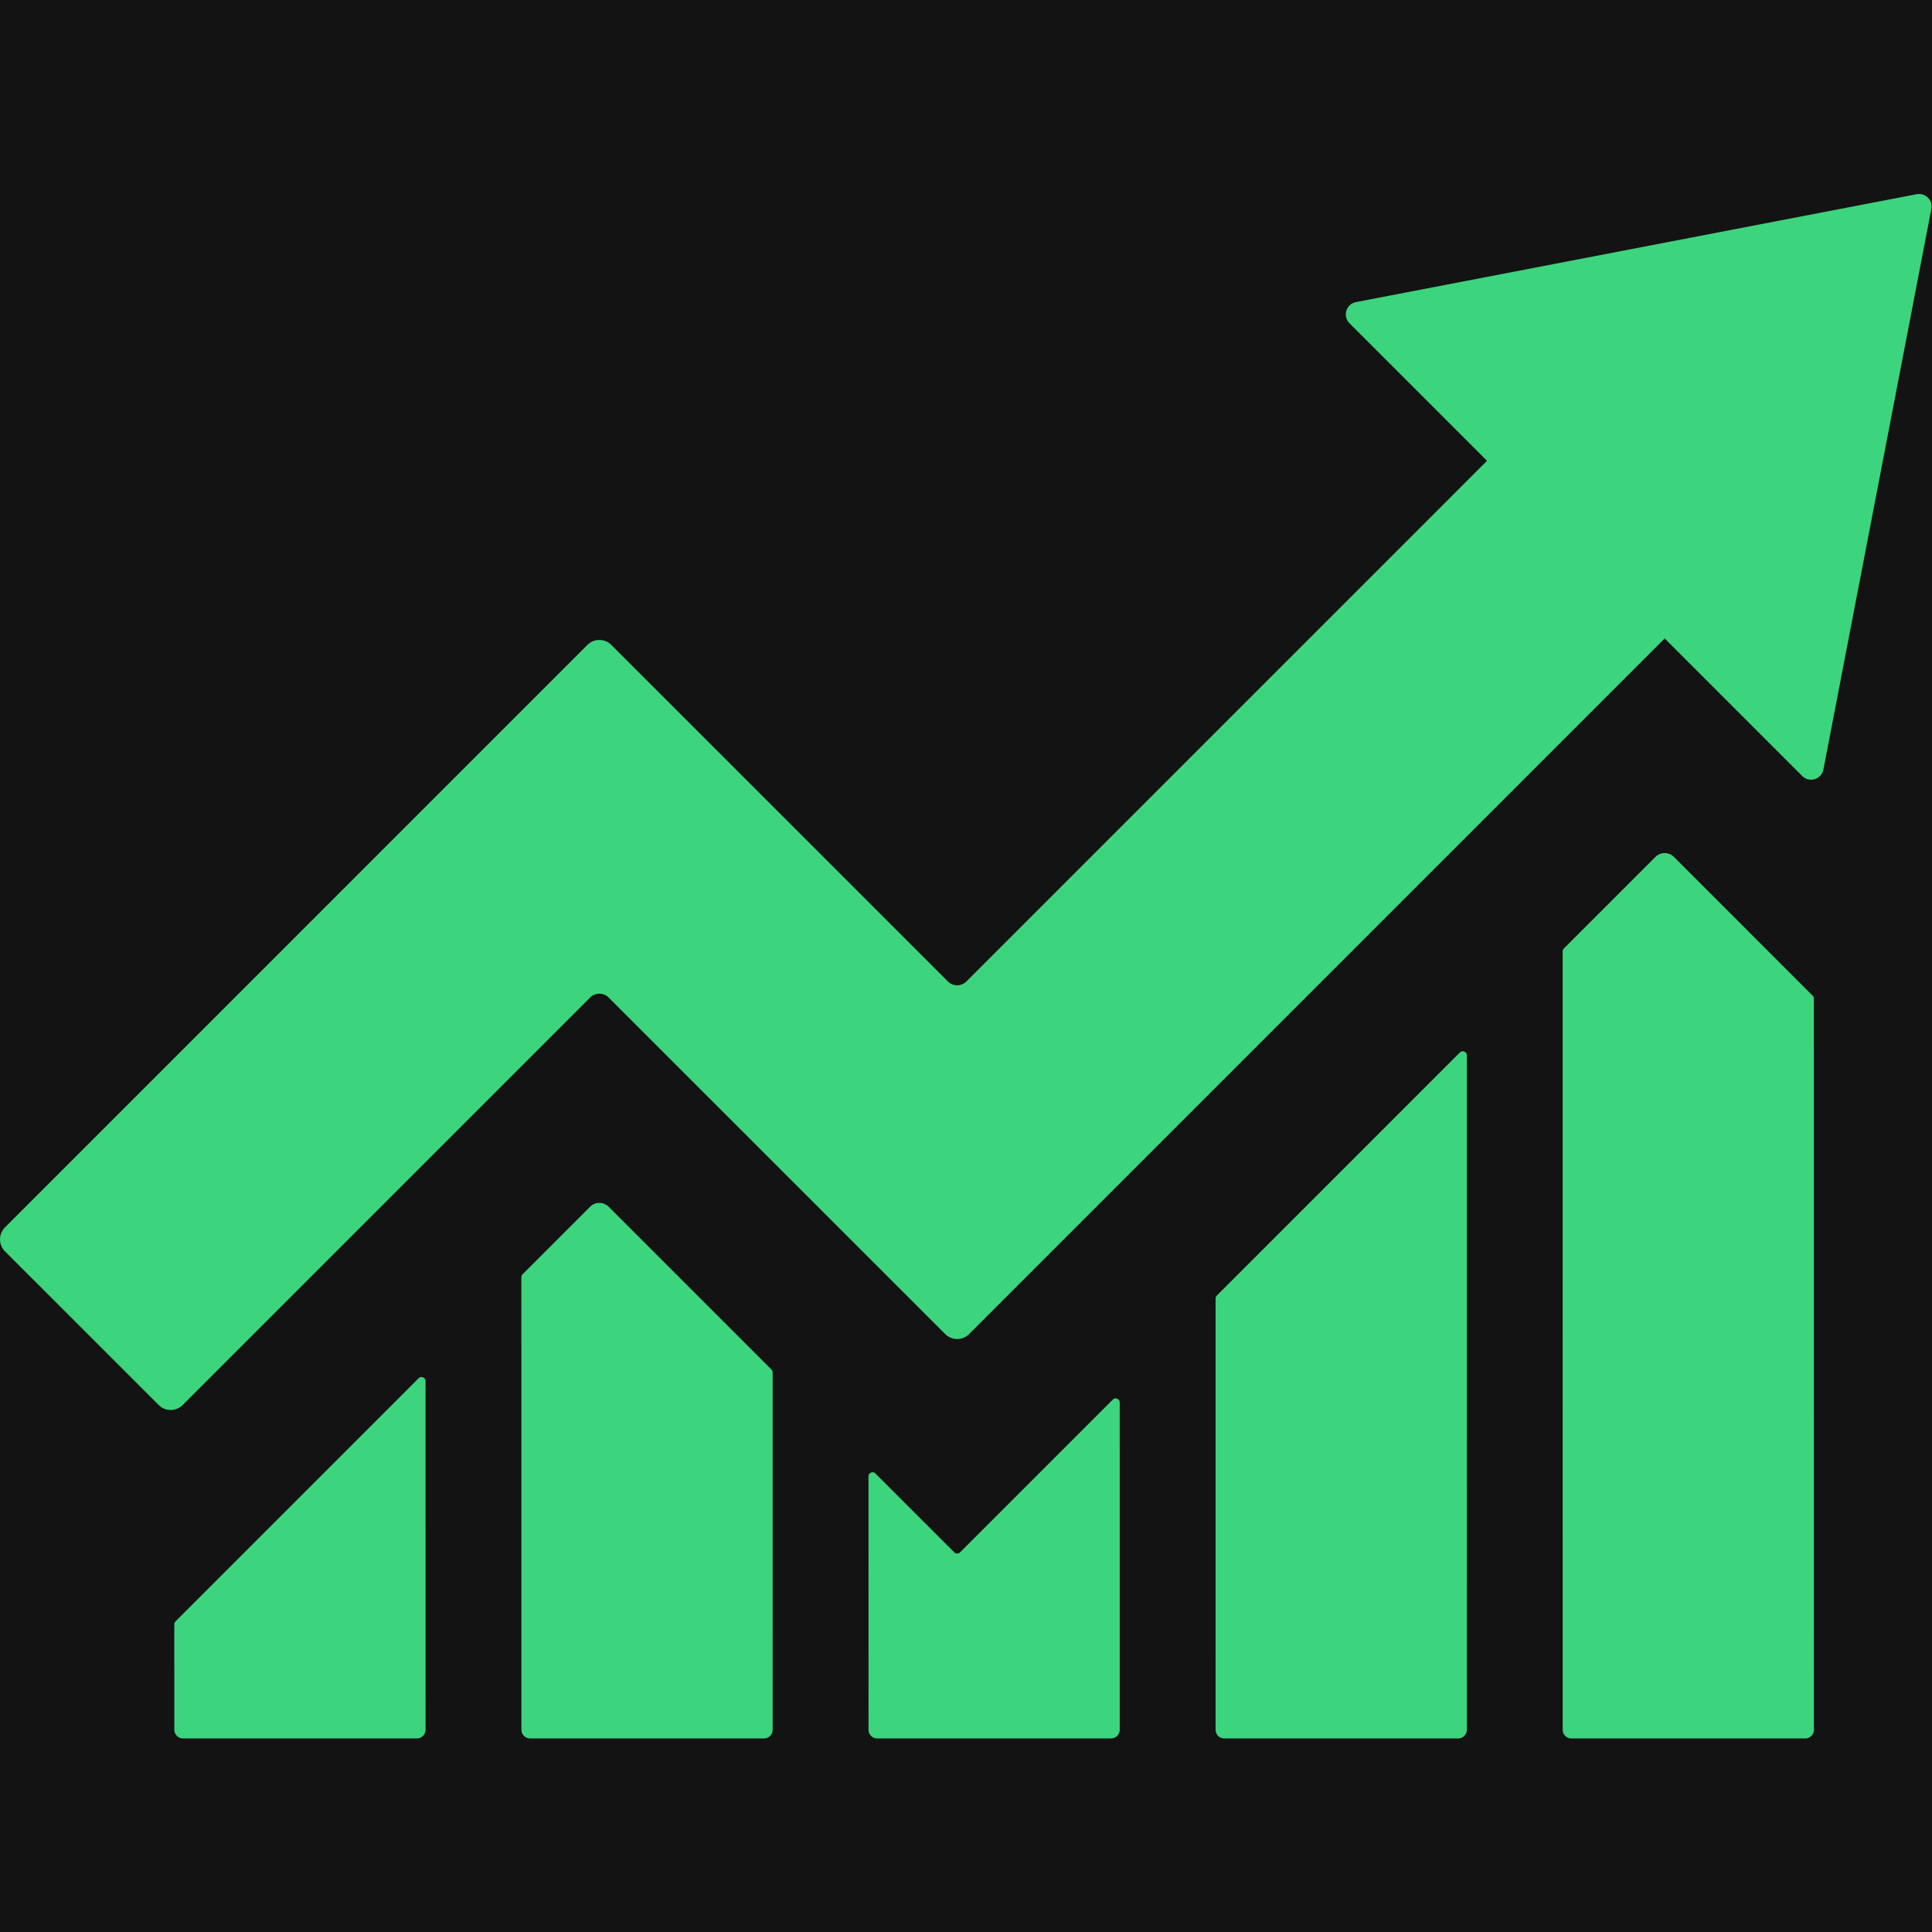
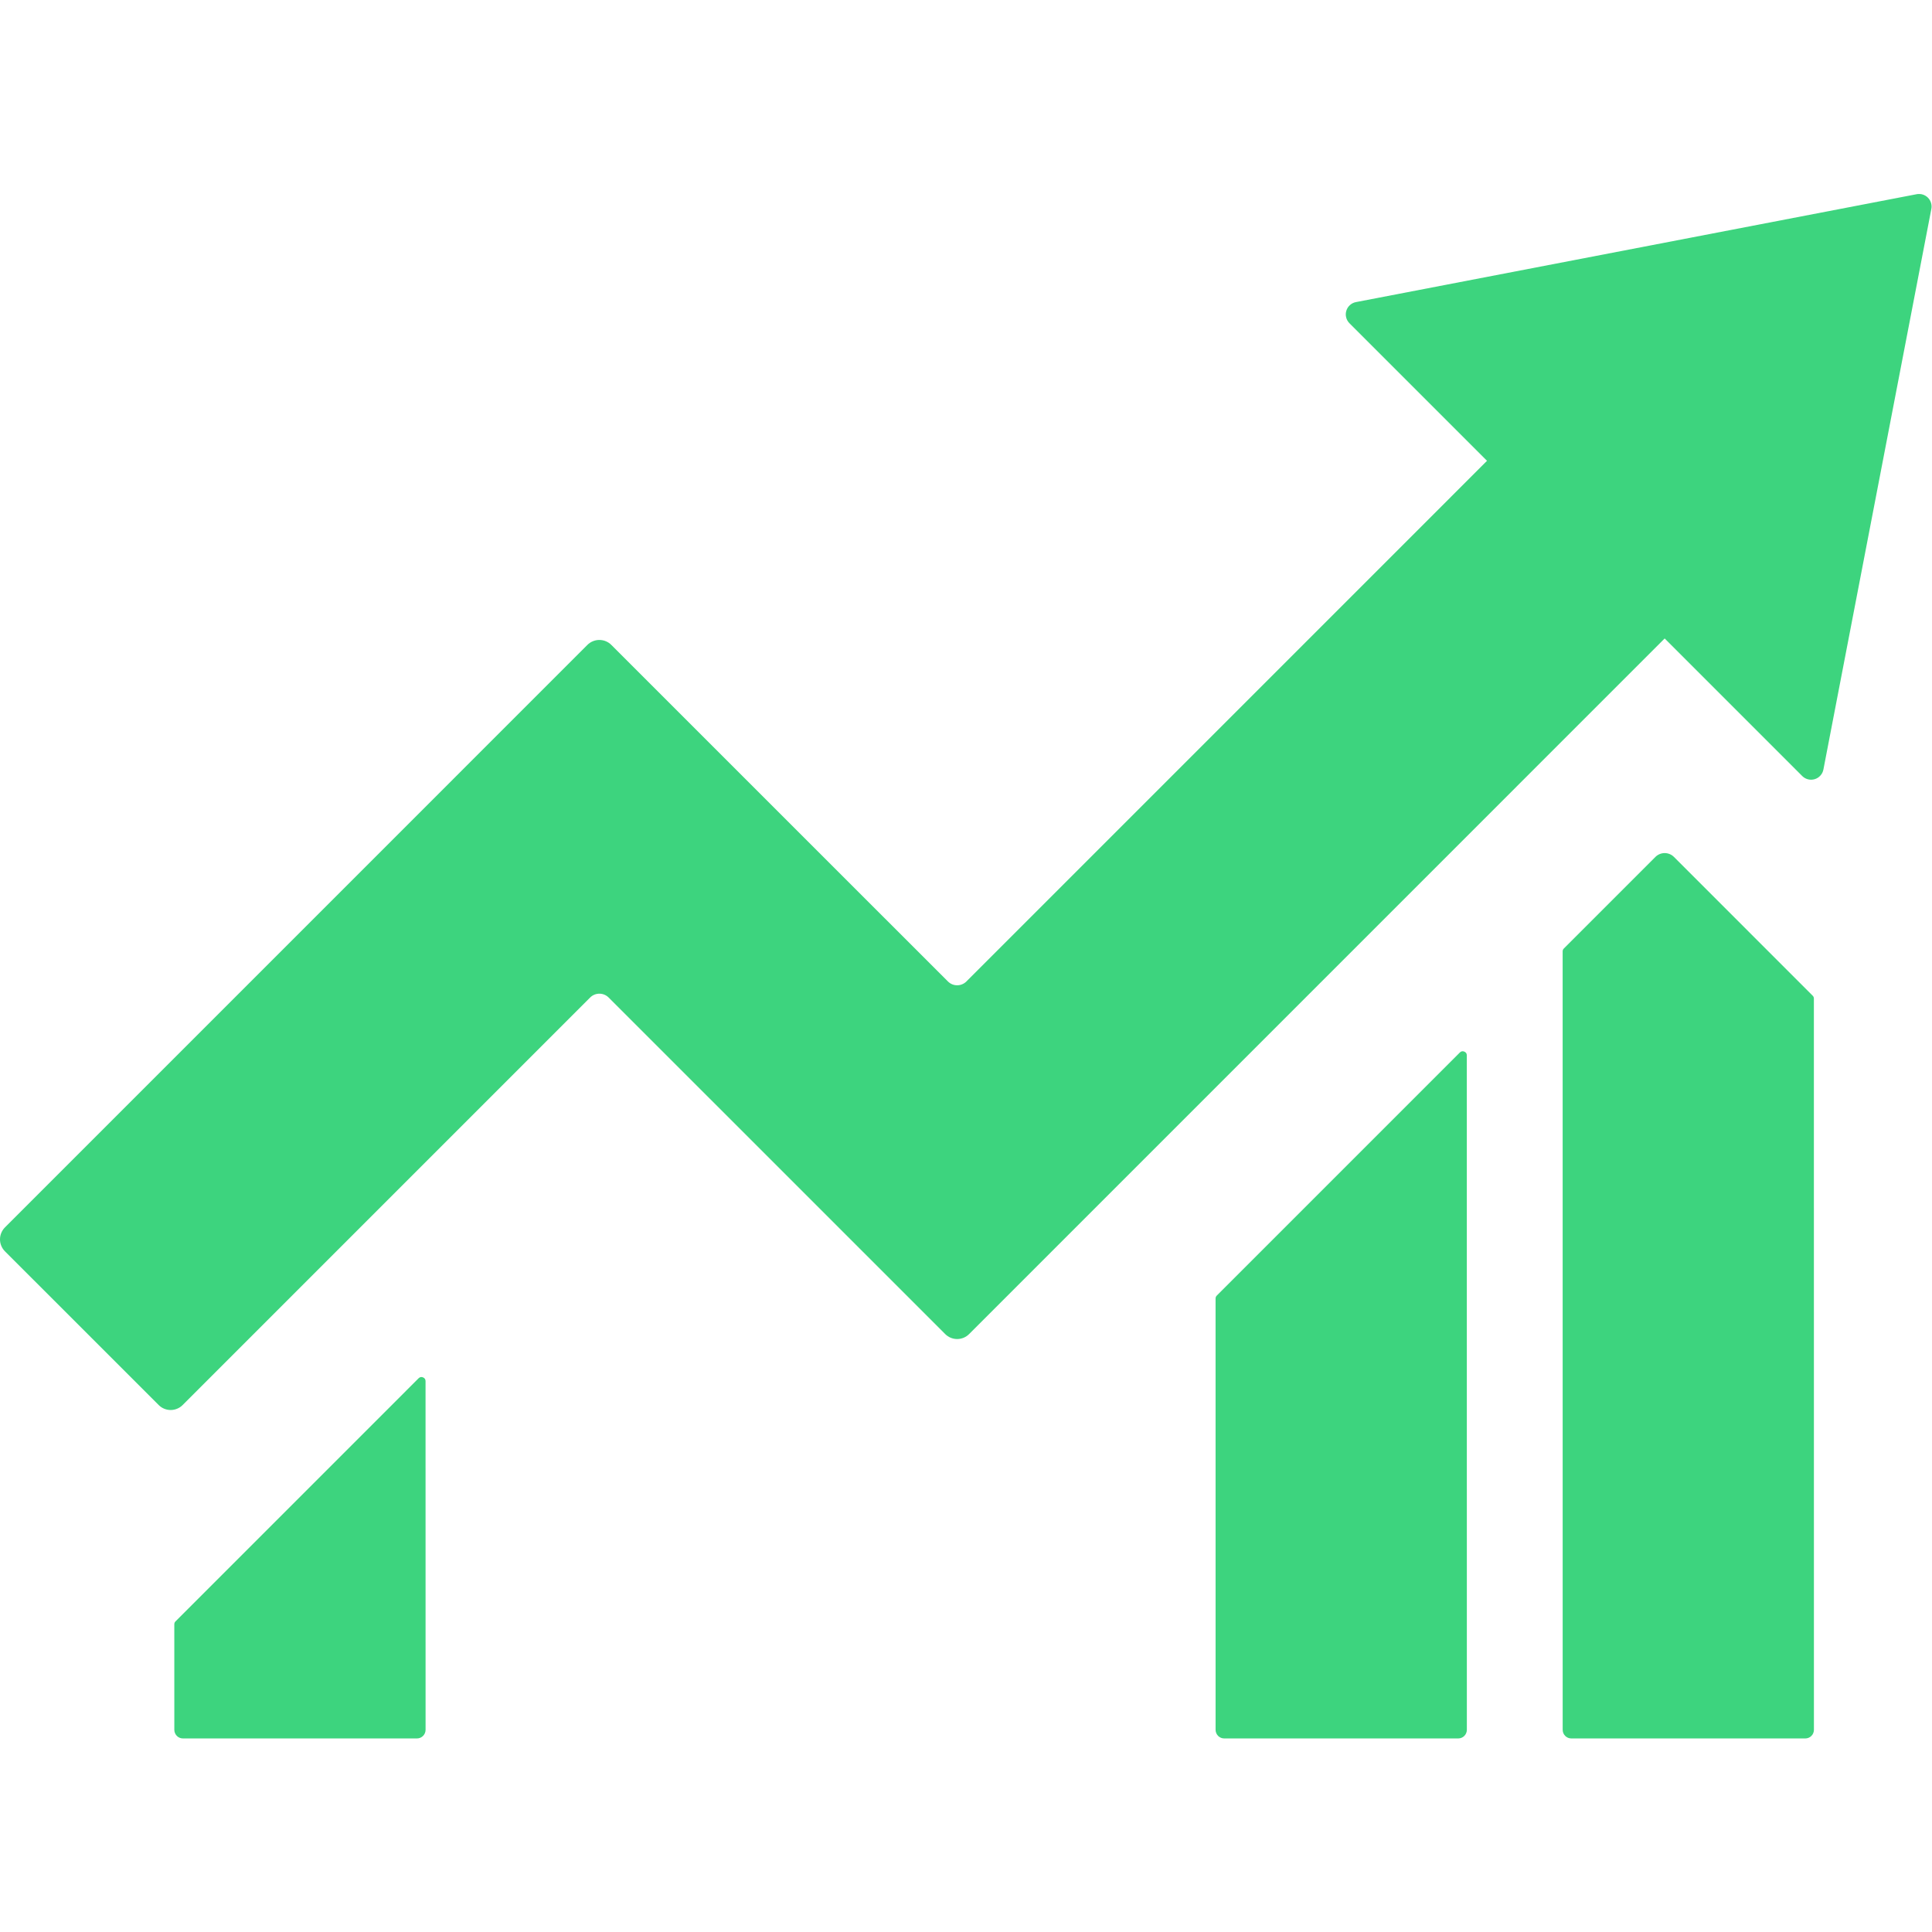
<svg xmlns="http://www.w3.org/2000/svg" width="500" zoomAndPan="magnify" viewBox="0 0 375 375" height="500" preserveAspectRatio="xMidYMid meet" version="1.0">
  <defs>
    <clipPath id="999afd6a82">
      <path d="M 33 267 L 83 267 L 83 337.5 L 33 337.5 Z M 33 267 " clip-rule="nonzero" />
    </clipPath>
    <clipPath id="08045c0598">
      <path d="M 168 271 L 218 271 L 218 337.5 L 168 337.5 Z M 168 271 " clip-rule="nonzero" />
    </clipPath>
    <clipPath id="c94718a229">
-       <path d="M 101 233 L 150 233 L 150 337.5 L 101 337.5 Z M 101 233 " clip-rule="nonzero" />
-     </clipPath>
+       </clipPath>
    <clipPath id="4907faf5d9">
      <path d="M 235 204 L 285 204 L 285 337.5 L 235 337.5 Z M 235 204 " clip-rule="nonzero" />
    </clipPath>
    <clipPath id="3de1a29dc1">
-       <path d="M 303 165 L 353 165 L 353 337.5 L 303 337.5 Z M 303 165 " clip-rule="nonzero" />
+       <path d="M 303 165 L 353 165 L 353 337.5 L 303 337.5 Z " clip-rule="nonzero" />
    </clipPath>
    <clipPath id="fe67ed4e8e">
      <path d="M 0 37.5 L 375 37.5 L 375 274 L 0 274 Z M 0 37.5 " clip-rule="nonzero" />
    </clipPath>
  </defs>
  <rect x="-37.5" width="450" fill="#ffffff" y="-37.5" height="450" fill-opacity="1" />
-   <rect x="-37.5" width="450" fill="#131313" y="-37.5" height="450" fill-opacity="1" />
  <g clip-path="url(#999afd6a82)">
    <path fill="#3dd47e" d="M 82.598 268.078 C 82.598 267.727 82.434 267.484 82.109 267.348 C 81.785 267.215 81.5 267.27 81.25 267.52 L 34.062 314.715 C 33.91 314.867 33.832 315.055 33.832 315.273 L 33.836 335.754 C 33.836 335.977 33.879 336.191 33.965 336.395 C 34.051 336.602 34.172 336.781 34.328 336.941 C 34.484 337.098 34.668 337.219 34.871 337.305 C 35.078 337.391 35.293 337.43 35.516 337.43 L 80.926 337.43 C 81.148 337.43 81.363 337.391 81.566 337.305 C 81.773 337.219 81.953 337.098 82.113 336.941 C 82.27 336.781 82.391 336.602 82.477 336.395 C 82.562 336.188 82.605 335.977 82.605 335.754 Z M 82.598 268.078 " fill-opacity="1" fill-rule="nonzero" />
  </g>
  <g clip-path="url(#08045c0598)">
-     <path fill="#3dd47e" d="M 217.336 272.219 C 217.336 271.867 217.176 271.625 216.852 271.492 C 216.523 271.355 216.238 271.414 215.992 271.66 L 186.344 301.309 C 186.191 301.465 186.004 301.539 185.785 301.539 C 185.57 301.539 185.383 301.465 185.23 301.309 L 169.918 286 C 169.668 285.75 169.383 285.695 169.059 285.828 C 168.734 285.961 168.57 286.207 168.57 286.559 L 168.578 335.754 C 168.578 335.977 168.617 336.188 168.703 336.395 C 168.789 336.602 168.91 336.781 169.066 336.941 C 169.227 337.098 169.406 337.219 169.613 337.305 C 169.816 337.391 170.031 337.43 170.254 337.43 L 215.664 337.43 C 215.887 337.43 216.102 337.391 216.309 337.305 C 216.512 337.219 216.695 337.098 216.852 336.941 C 217.008 336.781 217.129 336.602 217.215 336.395 C 217.301 336.188 217.344 335.977 217.344 335.754 Z M 217.336 272.219 " fill-opacity="1" fill-rule="nonzero" />
-   </g>
+     </g>
  <g clip-path="url(#c94718a229)">
    <path fill="#3dd47e" d="M 149.969 266.379 C 149.969 266.16 149.891 265.973 149.738 265.82 L 118.137 234.223 C 117.898 233.984 117.625 233.801 117.312 233.672 C 117 233.543 116.676 233.477 116.34 233.477 C 116.004 233.477 115.68 233.543 115.367 233.672 C 115.055 233.801 114.781 233.984 114.543 234.223 L 101.43 247.336 C 101.277 247.488 101.199 247.676 101.199 247.895 L 101.207 335.754 C 101.207 335.977 101.25 336.188 101.336 336.395 C 101.418 336.602 101.543 336.781 101.699 336.941 C 101.855 337.098 102.039 337.219 102.242 337.305 C 102.449 337.391 102.664 337.43 102.887 337.43 L 148.293 337.43 C 148.516 337.43 148.73 337.391 148.938 337.305 C 149.145 337.219 149.324 337.098 149.48 336.941 C 149.641 336.781 149.762 336.602 149.848 336.395 C 149.93 336.188 149.973 335.977 149.973 335.754 Z M 149.969 266.379 " fill-opacity="1" fill-rule="nonzero" />
  </g>
  <g clip-path="url(#4907faf5d9)">
    <path fill="#3dd47e" d="M 284.707 204.844 C 284.707 204.492 284.543 204.25 284.219 204.117 C 283.895 203.98 283.609 204.039 283.359 204.285 L 236.172 251.477 C 236.02 251.633 235.941 251.816 235.941 252.035 L 235.945 335.754 C 235.945 335.977 235.988 336.188 236.074 336.395 C 236.16 336.602 236.281 336.781 236.438 336.941 C 236.594 337.098 236.777 337.219 236.984 337.305 C 237.188 337.391 237.402 337.43 237.625 337.43 L 283.035 337.43 C 283.258 337.43 283.473 337.391 283.676 337.305 C 283.883 337.219 284.062 337.098 284.223 336.941 C 284.379 336.781 284.5 336.602 284.586 336.395 C 284.672 336.188 284.715 335.977 284.715 335.754 Z M 284.707 204.844 " fill-opacity="1" fill-rule="nonzero" />
  </g>
  <g clip-path="url(#3de1a29dc1)">
    <path fill="#3dd47e" d="M 352.074 193.824 C 352.074 193.605 352 193.422 351.844 193.266 L 324.91 166.328 C 324.672 166.09 324.398 165.906 324.086 165.777 C 323.773 165.648 323.449 165.582 323.113 165.582 C 322.777 165.582 322.453 165.648 322.141 165.777 C 321.828 165.906 321.555 166.09 321.316 166.328 L 303.539 184.105 C 303.387 184.258 303.309 184.445 303.309 184.664 L 303.316 335.754 C 303.316 335.977 303.359 336.188 303.441 336.395 C 303.527 336.602 303.648 336.781 303.809 336.941 C 303.965 337.098 304.145 337.219 304.352 337.305 C 304.559 337.391 304.773 337.43 304.996 337.43 L 350.402 337.43 C 350.625 337.43 350.84 337.391 351.047 337.305 C 351.25 337.219 351.434 337.098 351.59 336.941 C 351.75 336.781 351.871 336.602 351.953 336.395 C 352.039 336.188 352.082 335.977 352.082 335.754 Z M 352.074 193.824 " fill-opacity="1" fill-rule="nonzero" />
  </g>
  <g clip-path="url(#fe67ed4e8e)">
    <path fill="#3dd47e" d="M 372.023 37.695 L 263.191 58.637 C 262.75 58.719 262.359 58.914 262.023 59.215 C 261.691 59.516 261.457 59.879 261.324 60.309 C 261.191 60.742 261.18 61.176 261.289 61.609 C 261.398 62.047 261.613 62.426 261.93 62.742 L 288.629 89.441 L 187.582 190.496 C 187.344 190.734 187.07 190.918 186.758 191.047 C 186.445 191.18 186.121 191.242 185.785 191.242 C 185.445 191.242 185.121 191.18 184.812 191.051 C 184.5 190.918 184.227 190.734 183.988 190.496 L 118.656 125.176 C 118.348 124.867 117.996 124.629 117.594 124.465 C 117.191 124.297 116.77 124.215 116.336 124.215 C 115.898 124.215 115.48 124.297 115.078 124.465 C 114.676 124.629 114.32 124.867 114.012 125.176 L 0.961 238.238 C 0.652 238.547 0.418 238.902 0.25 239.305 C 0.082 239.707 0 240.125 0 240.562 C 0 240.996 0.082 241.414 0.25 241.816 C 0.418 242.219 0.652 242.574 0.961 242.883 L 30.805 272.719 C 31.113 273.027 31.465 273.266 31.867 273.43 C 32.27 273.598 32.691 273.68 33.125 273.68 C 33.562 273.68 33.98 273.598 34.383 273.43 C 34.785 273.266 35.141 273.027 35.449 272.719 L 114.543 193.617 C 114.781 193.379 115.055 193.195 115.367 193.066 C 115.68 192.938 116.004 192.875 116.34 192.875 C 116.676 192.875 117 192.938 117.312 193.066 C 117.625 193.195 117.898 193.379 118.137 193.617 L 183.461 258.941 C 183.77 259.25 184.125 259.488 184.527 259.656 C 184.93 259.82 185.348 259.906 185.785 259.906 C 186.219 259.906 186.641 259.82 187.043 259.656 C 187.445 259.488 187.797 259.25 188.105 258.941 L 323.113 123.926 L 349.812 150.629 C 350.133 150.945 350.508 151.16 350.945 151.27 C 351.383 151.375 351.816 151.363 352.246 151.234 C 352.676 151.102 353.043 150.867 353.344 150.531 C 353.645 150.195 353.836 149.809 353.922 149.367 L 374.875 40.543 C 374.91 40.348 374.926 40.152 374.914 39.953 C 374.902 39.754 374.867 39.562 374.809 39.371 C 374.754 39.18 374.672 39 374.57 38.832 C 374.469 38.66 374.344 38.504 374.203 38.363 C 374.062 38.223 373.91 38.102 373.738 38 C 373.57 37.898 373.387 37.816 373.199 37.758 C 373.008 37.699 372.812 37.664 372.617 37.656 C 372.418 37.645 372.219 37.656 372.023 37.695 Z M 372.023 37.695 " fill-opacity="1" fill-rule="nonzero" />
  </g>
</svg>